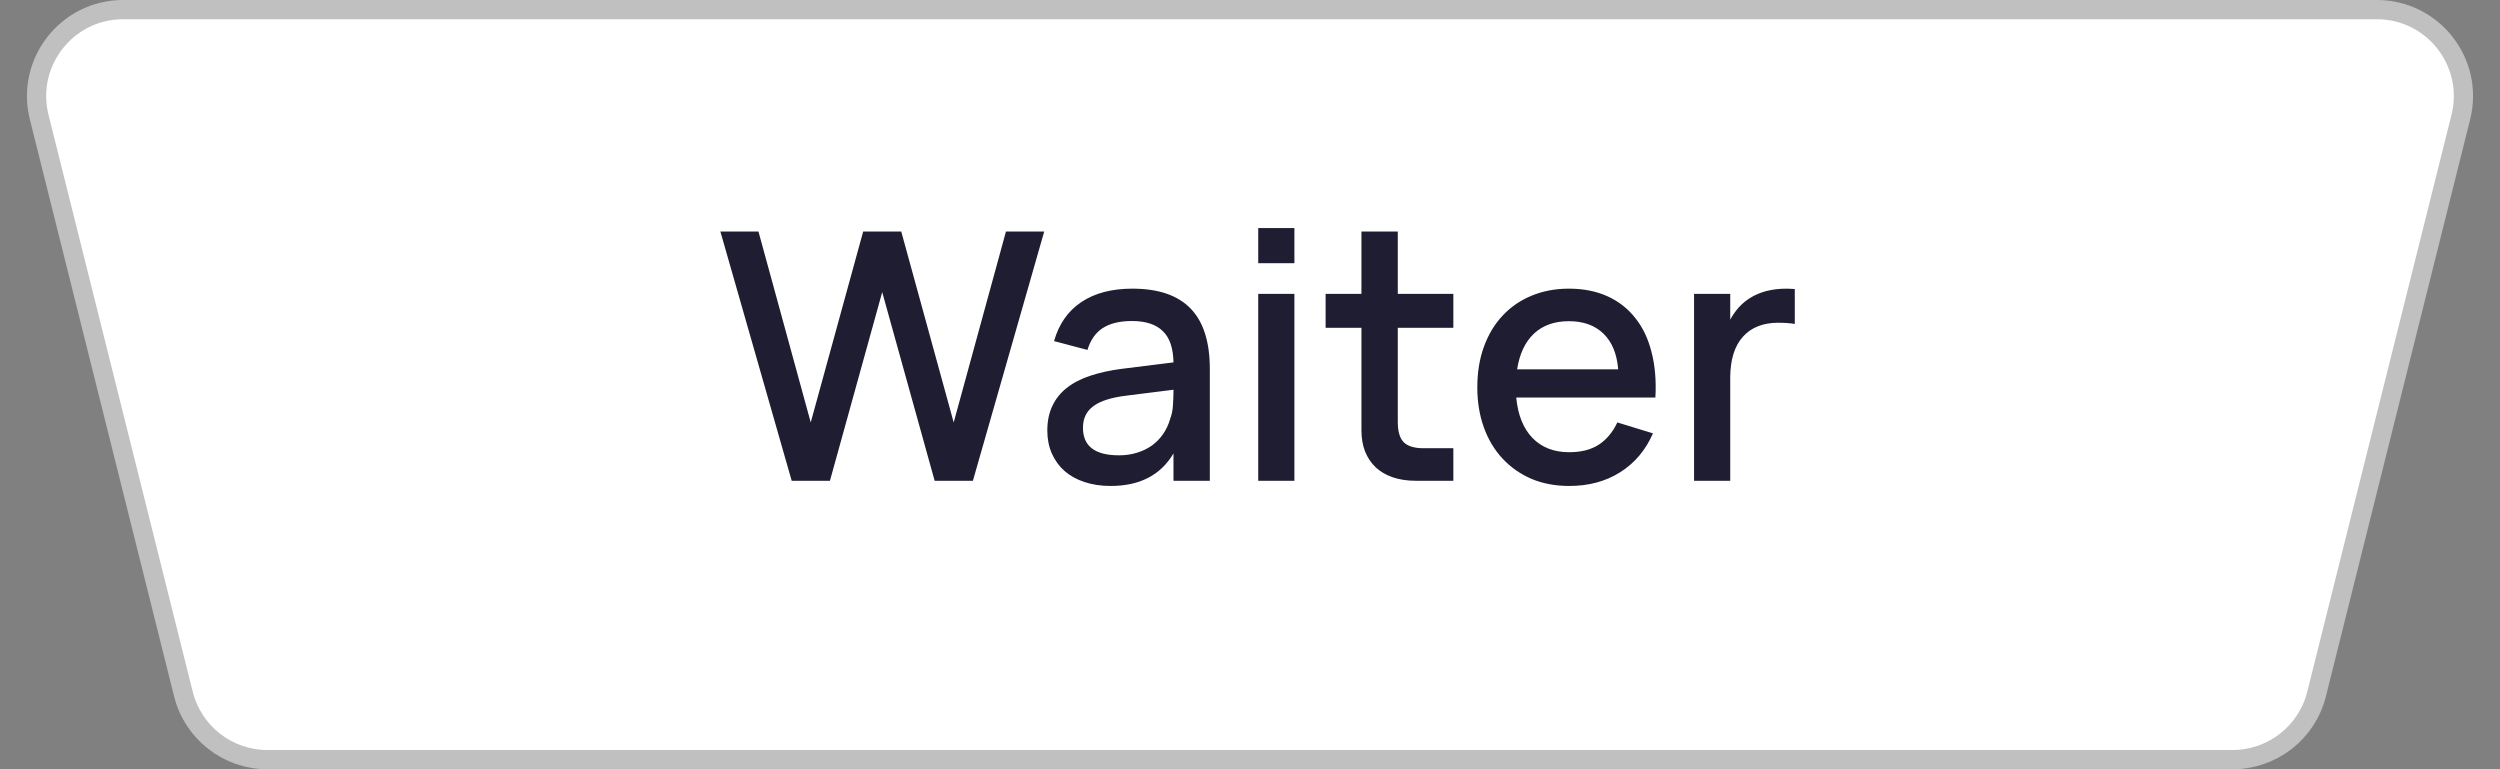
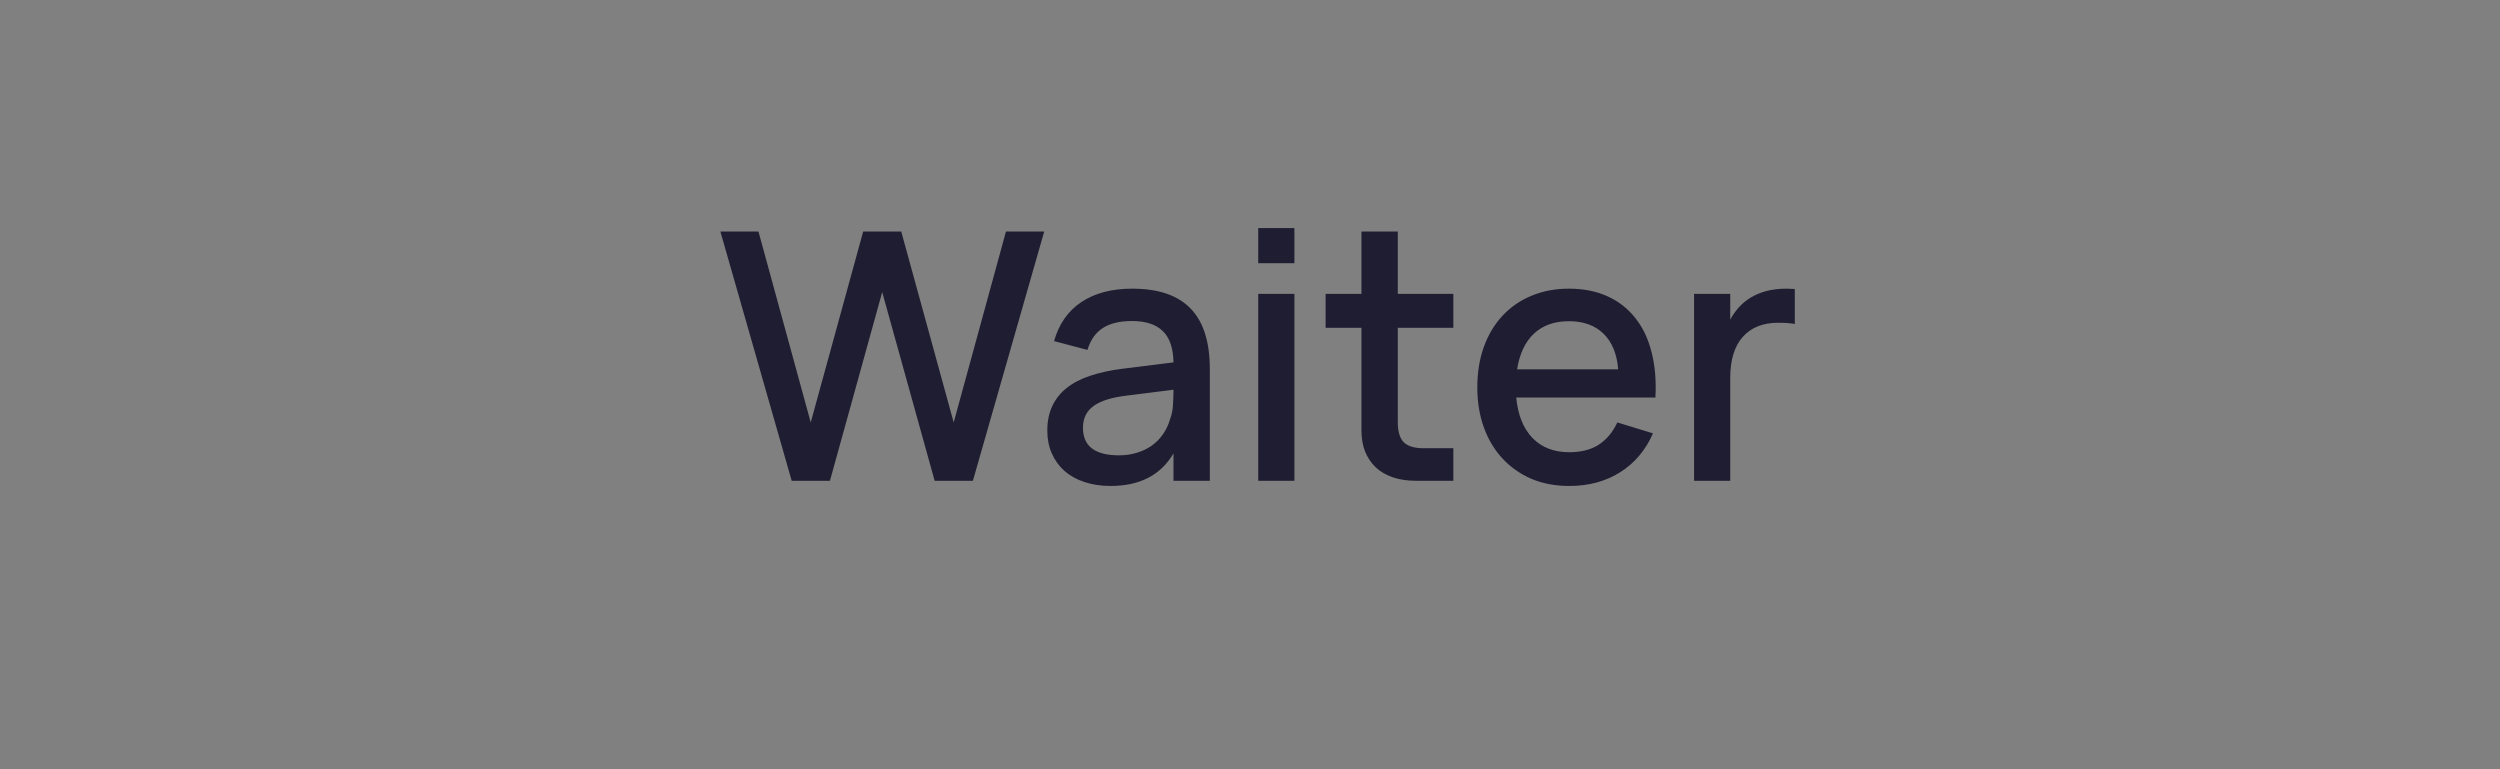
<svg xmlns="http://www.w3.org/2000/svg" width="130" height="40" viewBox="0 0 130 40" fill="none">
  <rect x="0" y="0" width="130" height="40" fill="#808080" stroke="none" />
-   <path d="M6.404 0.5H123.596C126.524 0.5 128.672 3.251 127.962 6.091L120.462 36.091C119.961 38.095 118.161 39.5 116.096 39.5H13.904C11.839 39.5 10.039 38.095 9.538 36.091L2.038 6.091C1.328 3.251 3.476 0.5 6.404 0.5Z" fill="white" stroke="#C0C0C0" />
  <path d="M41.168 25L37.46 12.04H39.44L42.158 21.967L44.885 12.04H46.865L49.592 21.967L52.31 12.04H54.299L50.591 25H48.602L45.875 15.19L43.157 25H41.168ZM58.879 15.01C60.235 15.01 61.246 15.355 61.912 16.045C62.578 16.729 62.911 17.779 62.911 19.195V25H61.021V23.578C60.355 24.706 59.266 25.27 57.754 25.27C57.25 25.27 56.794 25.201 56.386 25.063C55.984 24.931 55.639 24.739 55.351 24.487C55.069 24.235 54.85 23.932 54.694 23.578C54.538 23.224 54.46 22.828 54.46 22.39C54.46 21.904 54.547 21.478 54.721 21.112C54.895 20.74 55.147 20.425 55.477 20.167C55.813 19.903 56.221 19.693 56.701 19.537C57.187 19.375 57.736 19.255 58.348 19.177L61.021 18.844C61.009 18.1 60.823 17.557 60.463 17.215C60.109 16.867 59.575 16.693 58.861 16.693C58.225 16.693 57.718 16.816 57.34 17.062C56.968 17.302 56.704 17.68 56.548 18.196L54.811 17.737C55.063 16.849 55.534 16.174 56.224 15.712C56.92 15.244 57.805 15.01 58.879 15.01ZM58.582 20.572C57.79 20.668 57.214 20.851 56.854 21.121C56.494 21.385 56.314 21.76 56.314 22.246C56.314 23.2 56.938 23.677 58.186 23.677C58.522 23.677 58.834 23.632 59.122 23.542C59.416 23.452 59.677 23.326 59.905 23.164C60.133 22.996 60.325 22.798 60.481 22.57C60.643 22.336 60.763 22.081 60.841 21.805C60.931 21.571 60.982 21.322 60.994 21.058C61.012 20.788 61.021 20.545 61.021 20.329V20.266L58.582 20.572ZM65.428 13.687V11.86H67.309V13.687H65.428ZM65.428 25V15.28H67.309V25H65.428ZM68.932 15.28H70.795V12.04H72.685V15.28H75.574V17.044H72.685V21.949C72.685 22.435 72.787 22.783 72.991 22.993C73.201 23.203 73.546 23.308 74.026 23.308H75.574V25H73.612C73.174 25 72.778 24.94 72.424 24.82C72.076 24.7 71.782 24.529 71.542 24.307C71.302 24.079 71.116 23.803 70.984 23.479C70.858 23.155 70.795 22.786 70.795 22.372V17.044H68.932V15.28ZM81.599 23.515C82.217 23.515 82.727 23.386 83.129 23.128C83.537 22.864 83.861 22.477 84.101 21.967L85.955 22.534C85.571 23.41 85.001 24.085 84.245 24.559C83.495 25.033 82.613 25.27 81.599 25.27C80.879 25.27 80.225 25.147 79.637 24.901C79.055 24.649 78.554 24.298 78.134 23.848C77.714 23.398 77.39 22.858 77.162 22.228C76.934 21.598 76.82 20.902 76.82 20.14C76.82 19.366 76.934 18.664 77.162 18.034C77.39 17.404 77.714 16.864 78.134 16.414C78.554 15.964 79.055 15.619 79.637 15.379C80.225 15.133 80.873 15.01 81.581 15.01C82.337 15.01 83.006 15.142 83.588 15.406C84.17 15.67 84.653 16.048 85.037 16.54C85.427 17.026 85.709 17.62 85.883 18.322C86.063 19.018 86.129 19.801 86.081 20.671H78.845C78.929 21.577 79.211 22.279 79.691 22.777C80.171 23.269 80.807 23.515 81.599 23.515ZM84.146 19.204C84.08 18.4 83.825 17.782 83.381 17.35C82.937 16.918 82.337 16.702 81.581 16.702C80.831 16.702 80.225 16.918 79.763 17.35C79.307 17.782 79.016 18.4 78.89 19.204H84.146ZM93.329 16.846C93.101 16.804 92.81 16.783 92.456 16.783C92.072 16.783 91.727 16.843 91.421 16.963C91.115 17.083 90.854 17.263 90.638 17.503C90.422 17.737 90.257 18.034 90.143 18.394C90.029 18.754 89.972 19.174 89.972 19.654V25H88.091V15.28H89.972V16.621C90.092 16.399 90.236 16.192 90.404 16C90.578 15.802 90.782 15.631 91.016 15.487C91.256 15.337 91.532 15.22 91.844 15.136C92.162 15.052 92.519 15.01 92.915 15.01C92.981 15.01 93.05 15.013 93.122 15.019C93.194 15.019 93.263 15.022 93.329 15.028V16.846Z" fill="#1F1D31" />
</svg>